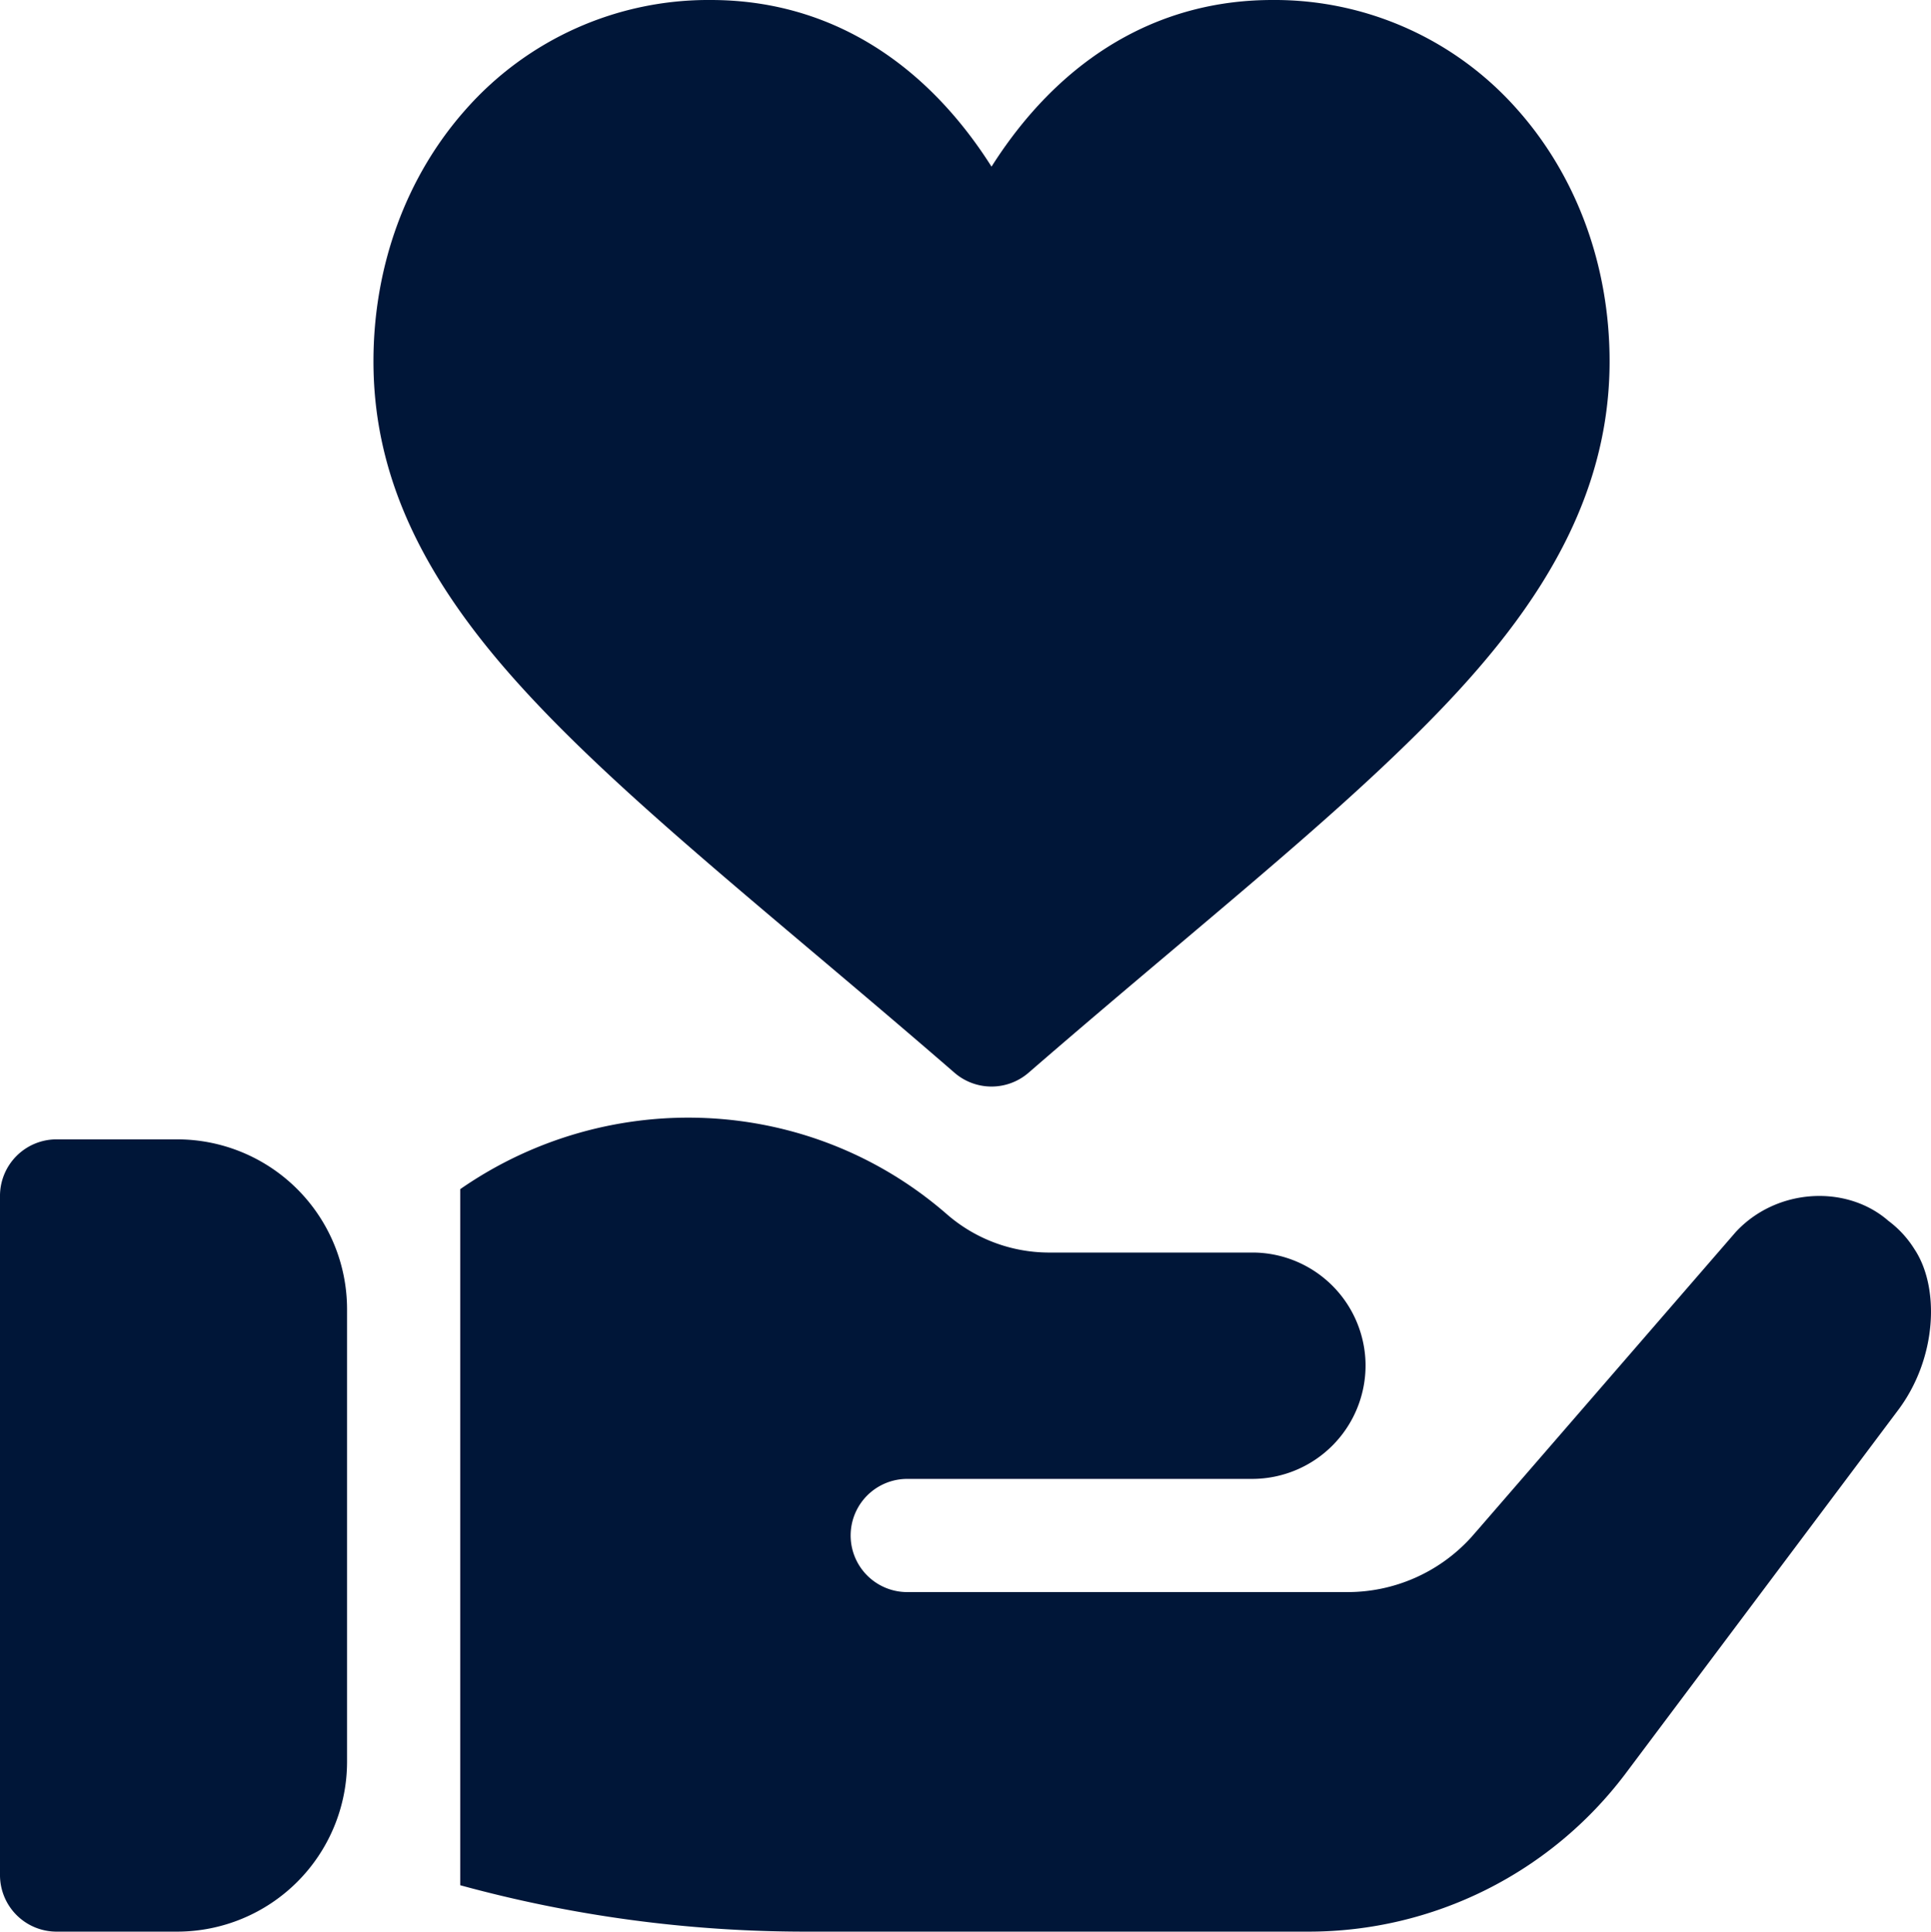
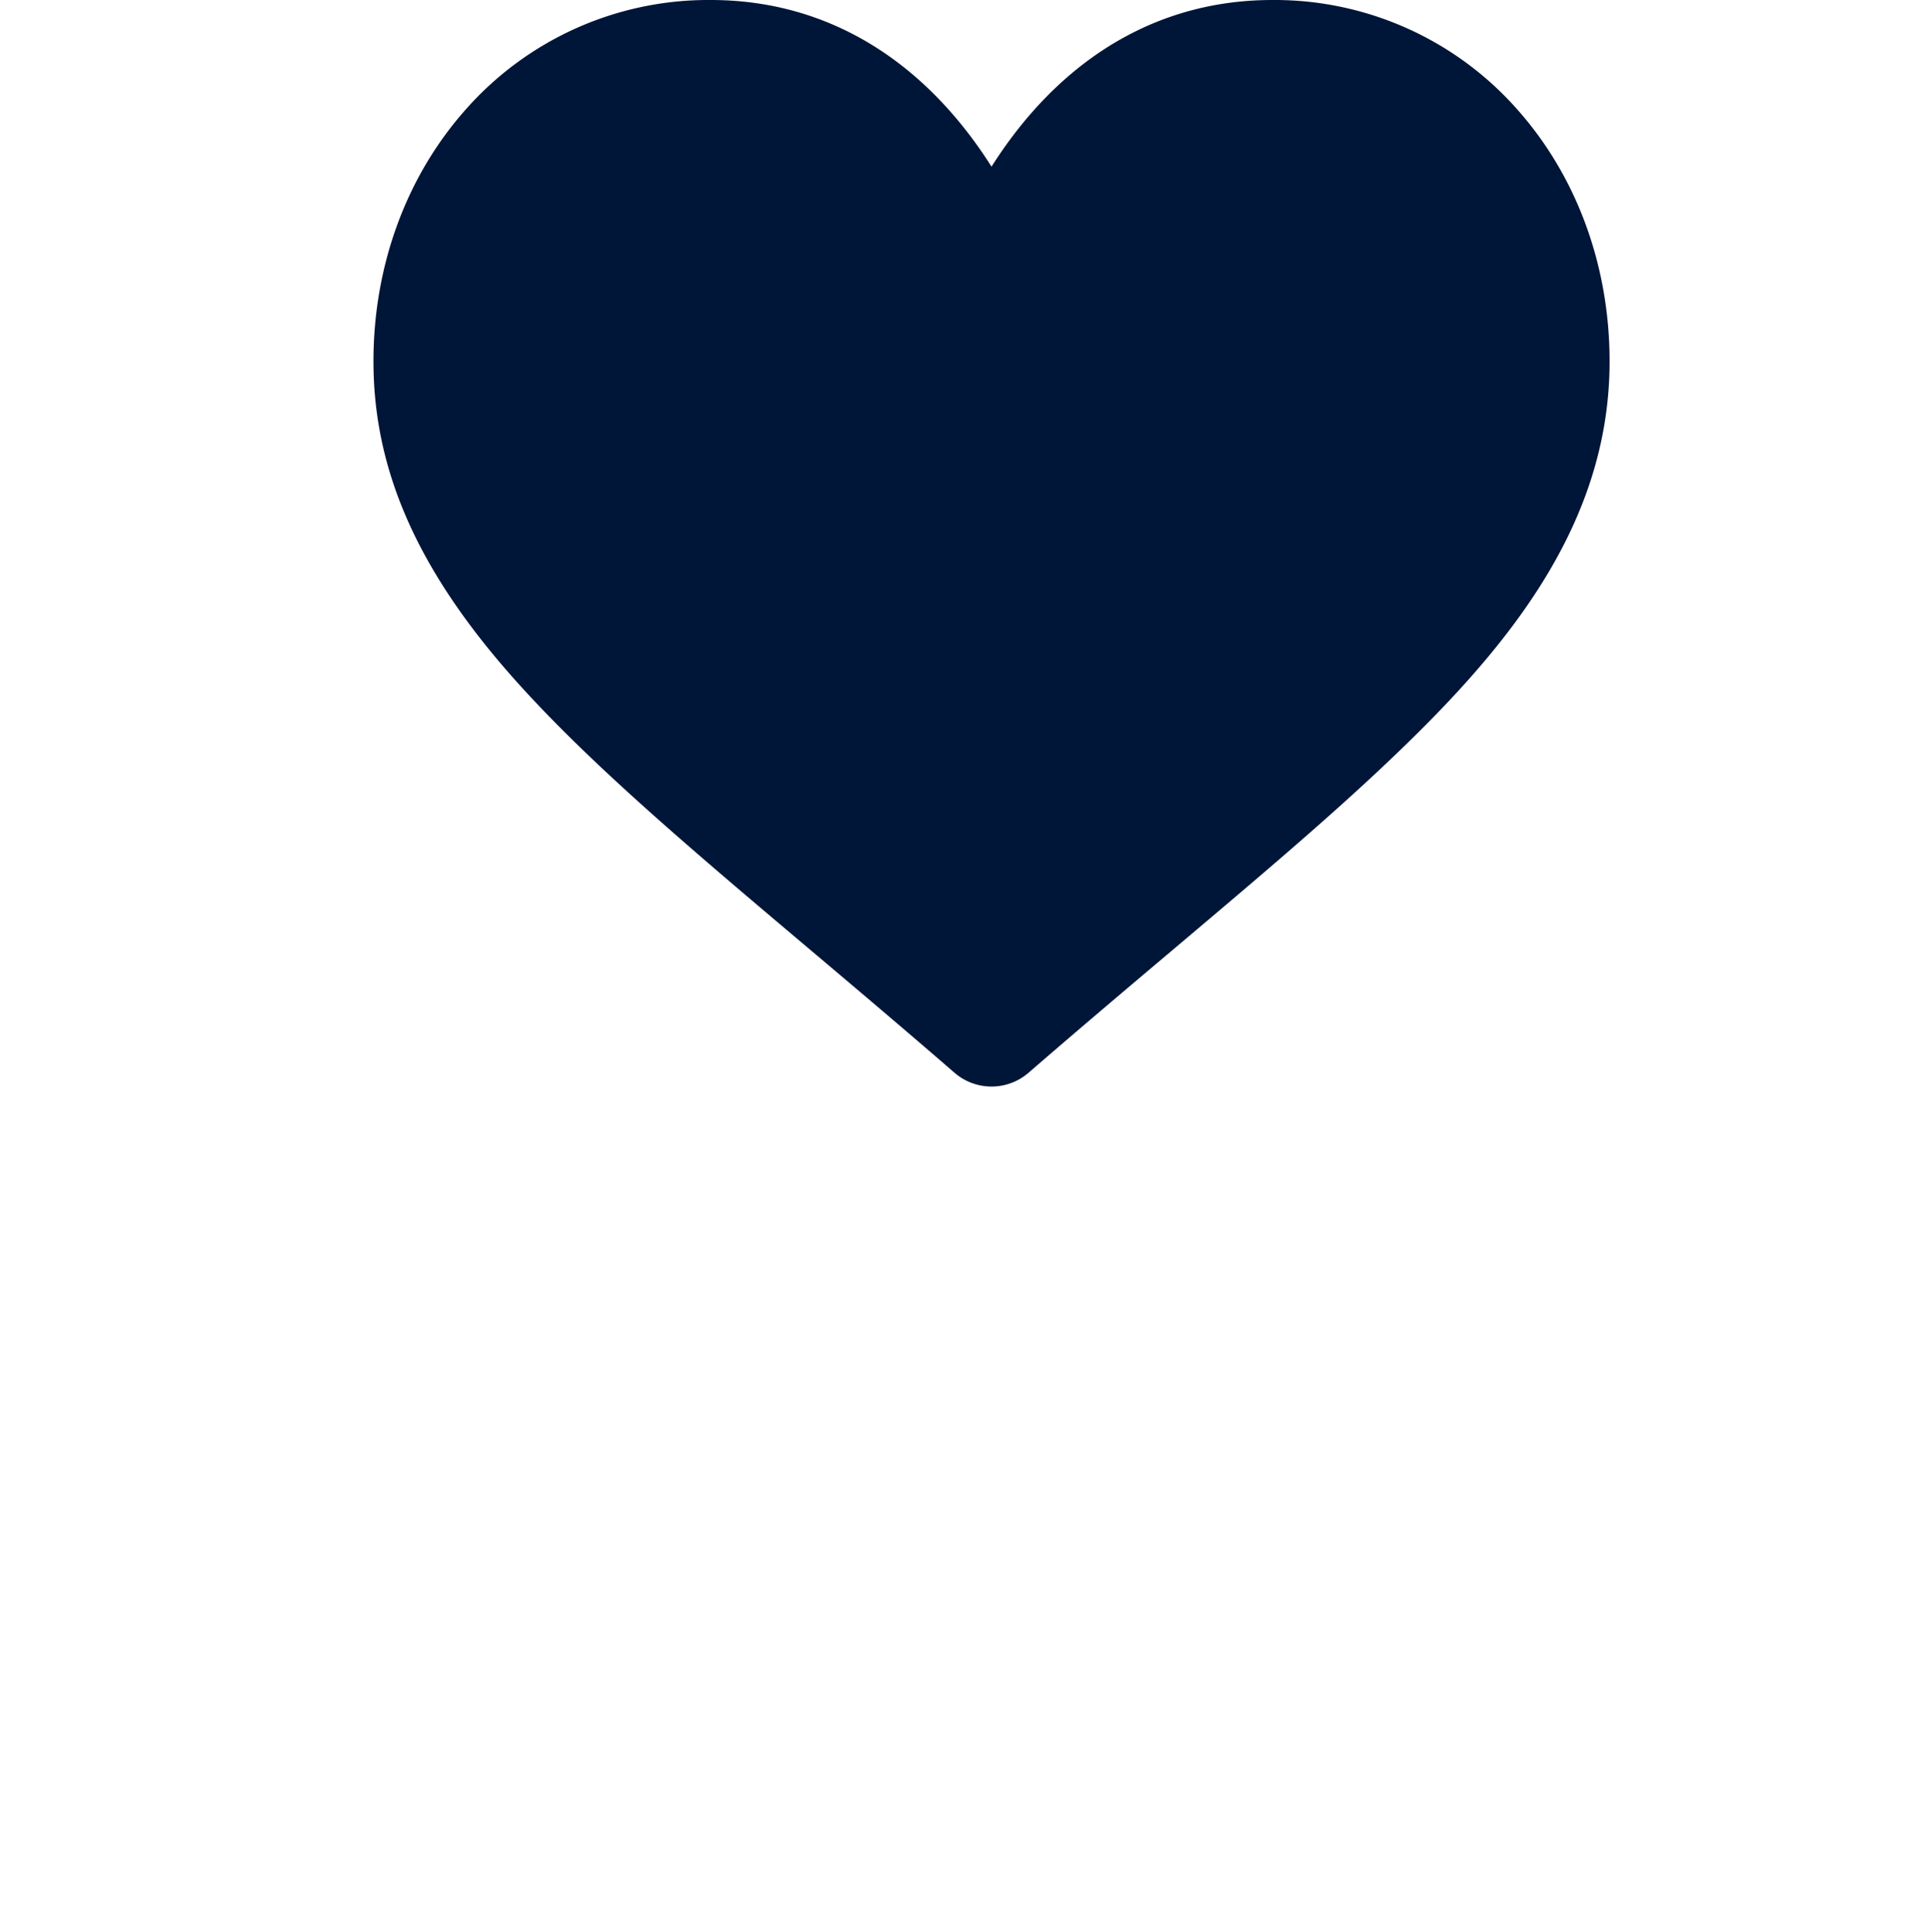
<svg xmlns="http://www.w3.org/2000/svg" width="511.893" height="512" viewBox="0 0 511.893 512">
  <g id="heart" transform="translate(-0.054)">
    <g id="Group_1589" data-name="Group 1589">
      <g id="Group_1588" data-name="Group 1588">
-         <path id="Path_12629" data-name="Path 12629" d="M47.054,302h-32a14.991,14.991,0,0,0-15,15V497a14.991,14.991,0,0,0,15,15h32a45.05,45.05,0,0,0,45-45V347A45.049,45.049,0,0,0,47.054,302Z" fill="#001638" />
-       </g>
+         </g>
    </g>
    <g id="Group_1591" data-name="Group 1591">
      <g id="Group_1590" data-name="Group 1590">
-         <path id="Path_12630" data-name="Path 12630" d="M507.554,331.1a27.473,27.473,0,0,0-6.9-7.5c-11.045-9.662-29.654-8.749-40.5,3l-68.1,78.6-2.1,2.4a44.261,44.261,0,0,1-33,14.4h-116.4a15,15,0,1,1,0-30h91.5a30.088,30.088,0,0,0,30-30v-.3a30.025,30.025,0,0,0-30-29.7h-54.3a41.291,41.291,0,0,1-26.4-9.9c-36.6-32.1-90-34.2-129.3-6.9V499.7a346.266,346.266,0,0,0,91.2,12.3h133.8a105.143,105.143,0,0,0,84-42l72-96C513.56,360.21,514.352,341.3,507.554,331.1Z" fill="#001638" />
-       </g>
+         </g>
    </g>
    <g id="Group_1593" data-name="Group 1593">
      <g id="Group_1592" data-name="Group 1592">
        <path id="Path_12631" data-name="Path 12631" d="M402.264,29a85.778,85.778,0,0,0-64.94-29C309.152,0,284.731,13.321,266.7,38.522c-1.352,1.889-2.617,3.779-3.8,5.649-1.184-1.871-2.449-3.76-3.8-5.649C241.07,13.321,216.649,0,188.477,0a85.777,85.777,0,0,0-64.939,28.994C107.75,46.738,99.054,70.459,99.054,95.788c0,27.525,10.681,52.924,33.611,79.934,20.009,23.565,48.708,47.788,81.938,75.836,12.28,10.365,24.979,21.083,38.473,32.778a15,15,0,0,0,19.648,0c13.492-11.693,26.189-22.41,38.469-32.773,21.342-18.014,39.773-33.57,55.767-48.66,31.053-29.3,59.787-62.553,59.787-107.114C426.747,70.46,418.052,46.739,402.264,29Z" fill="#001638" />
      </g>
    </g>
  </g>
</svg>